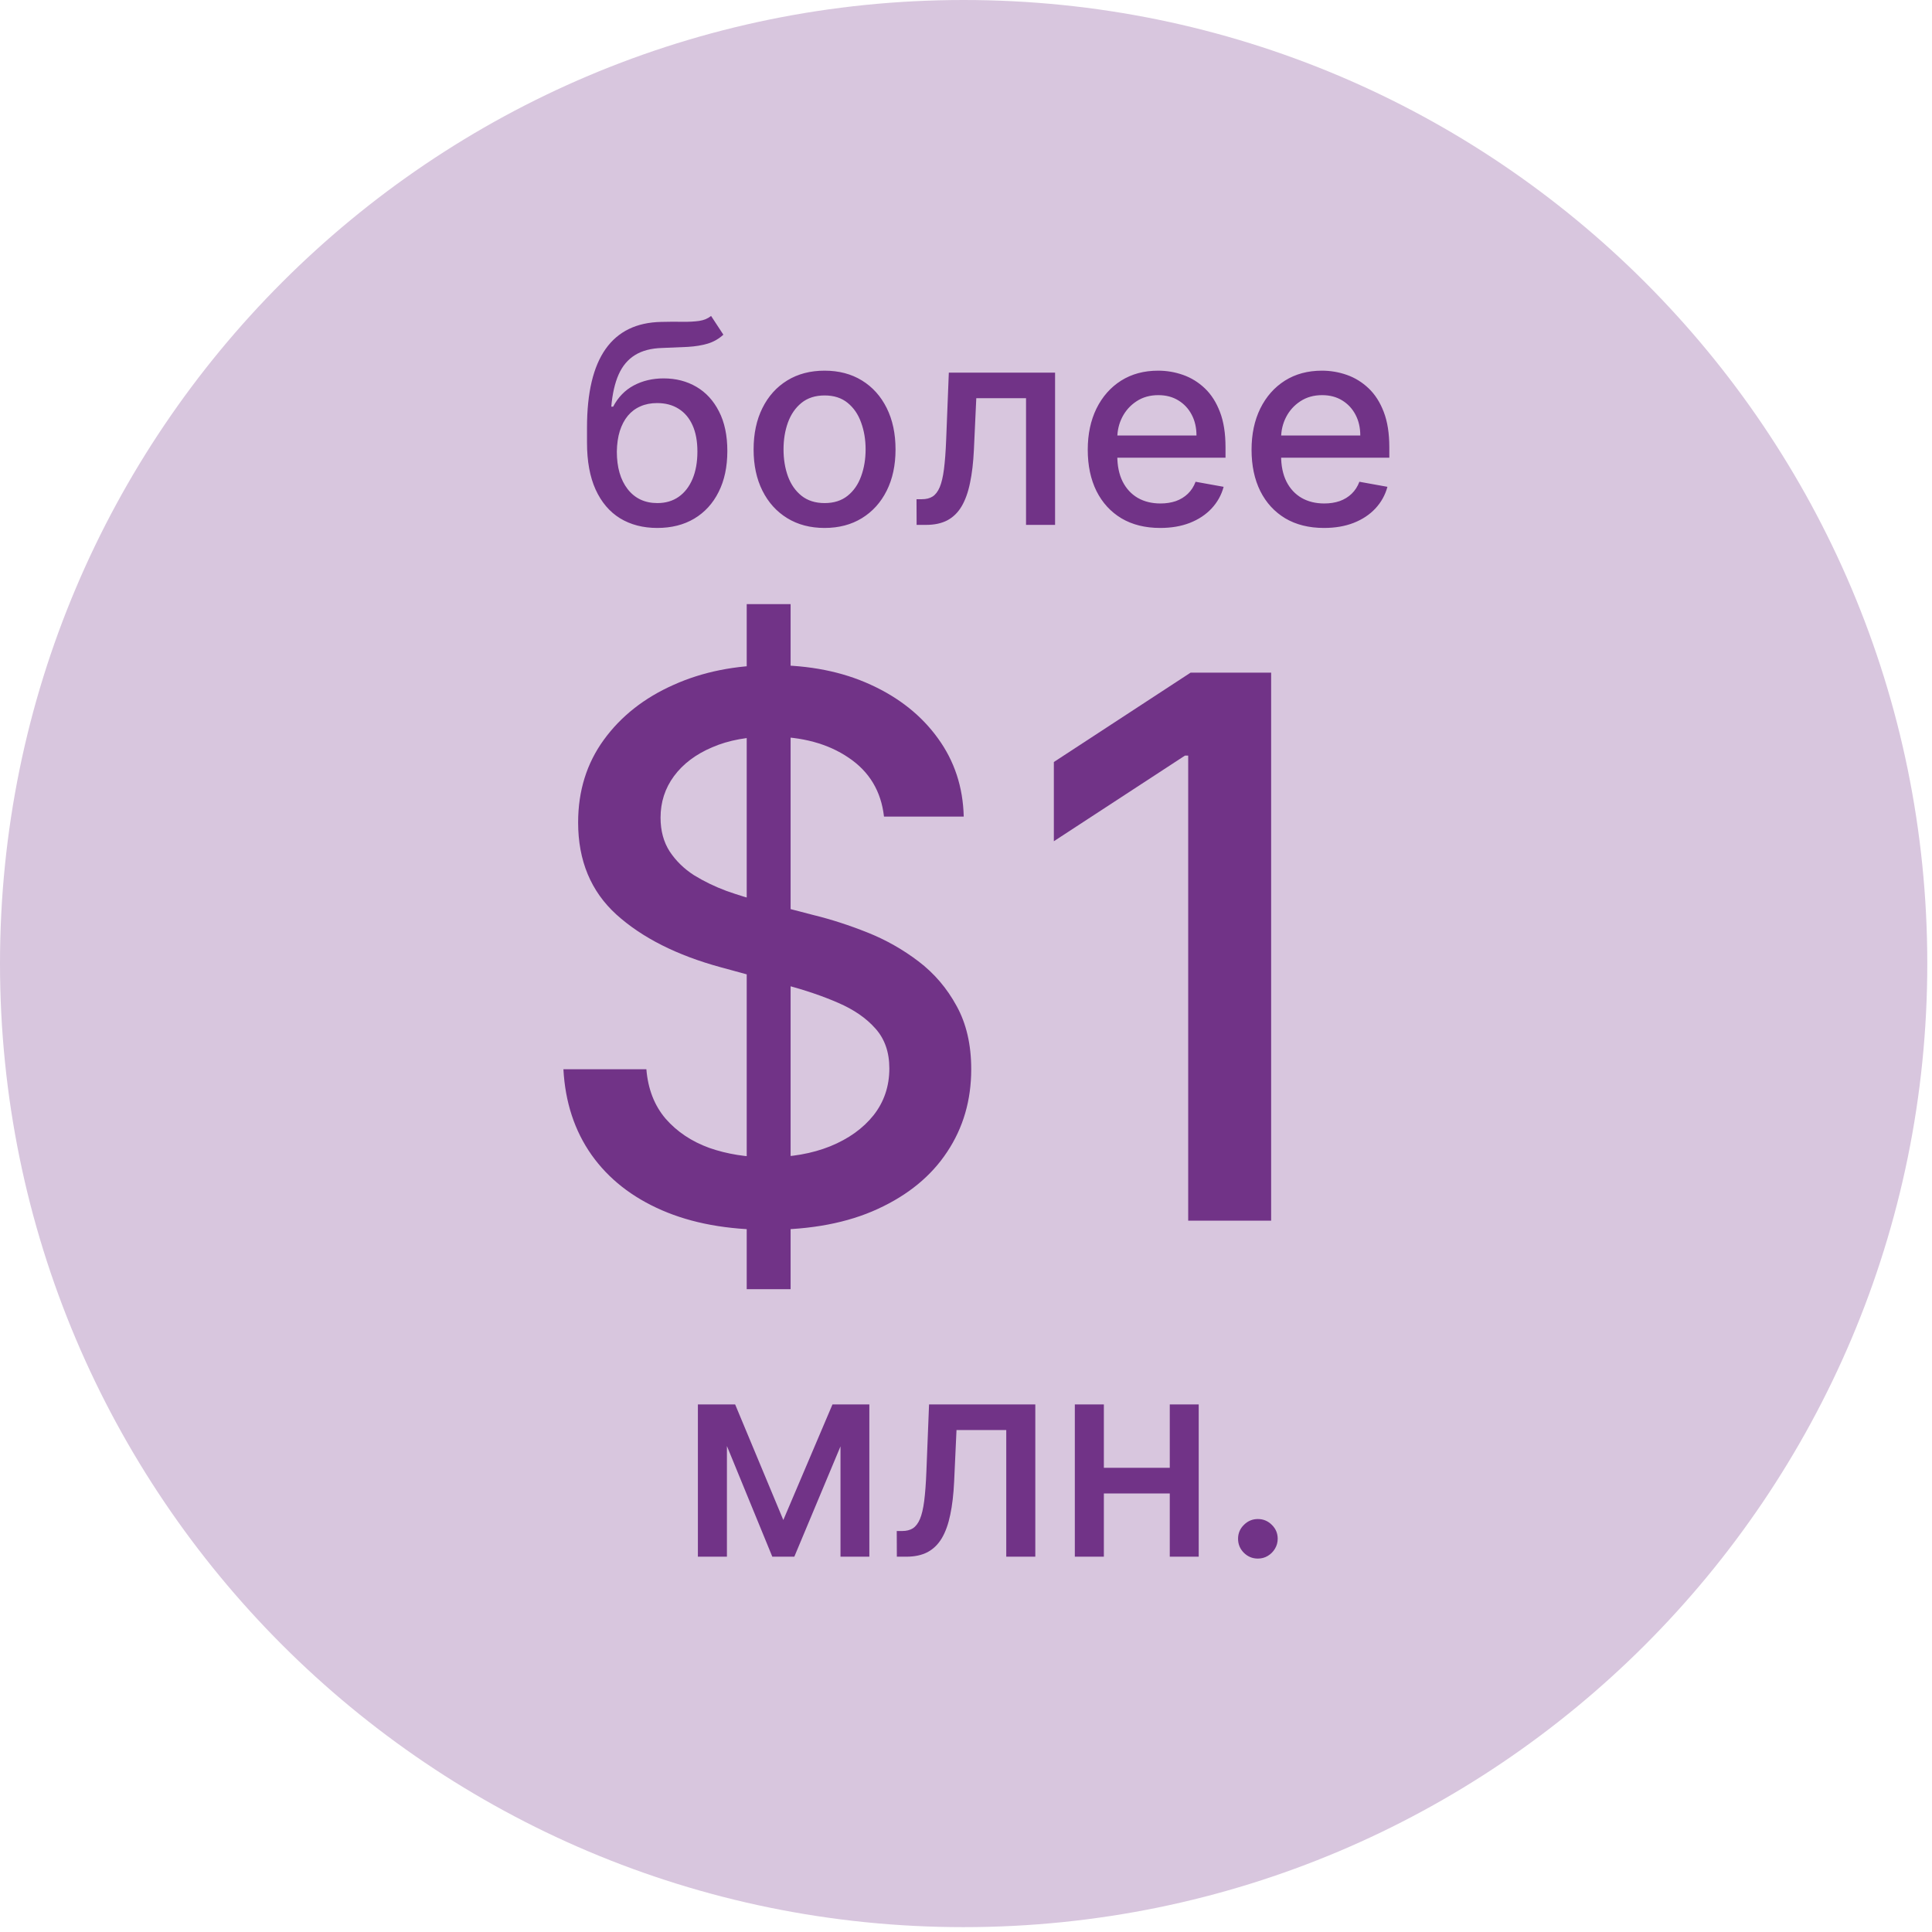
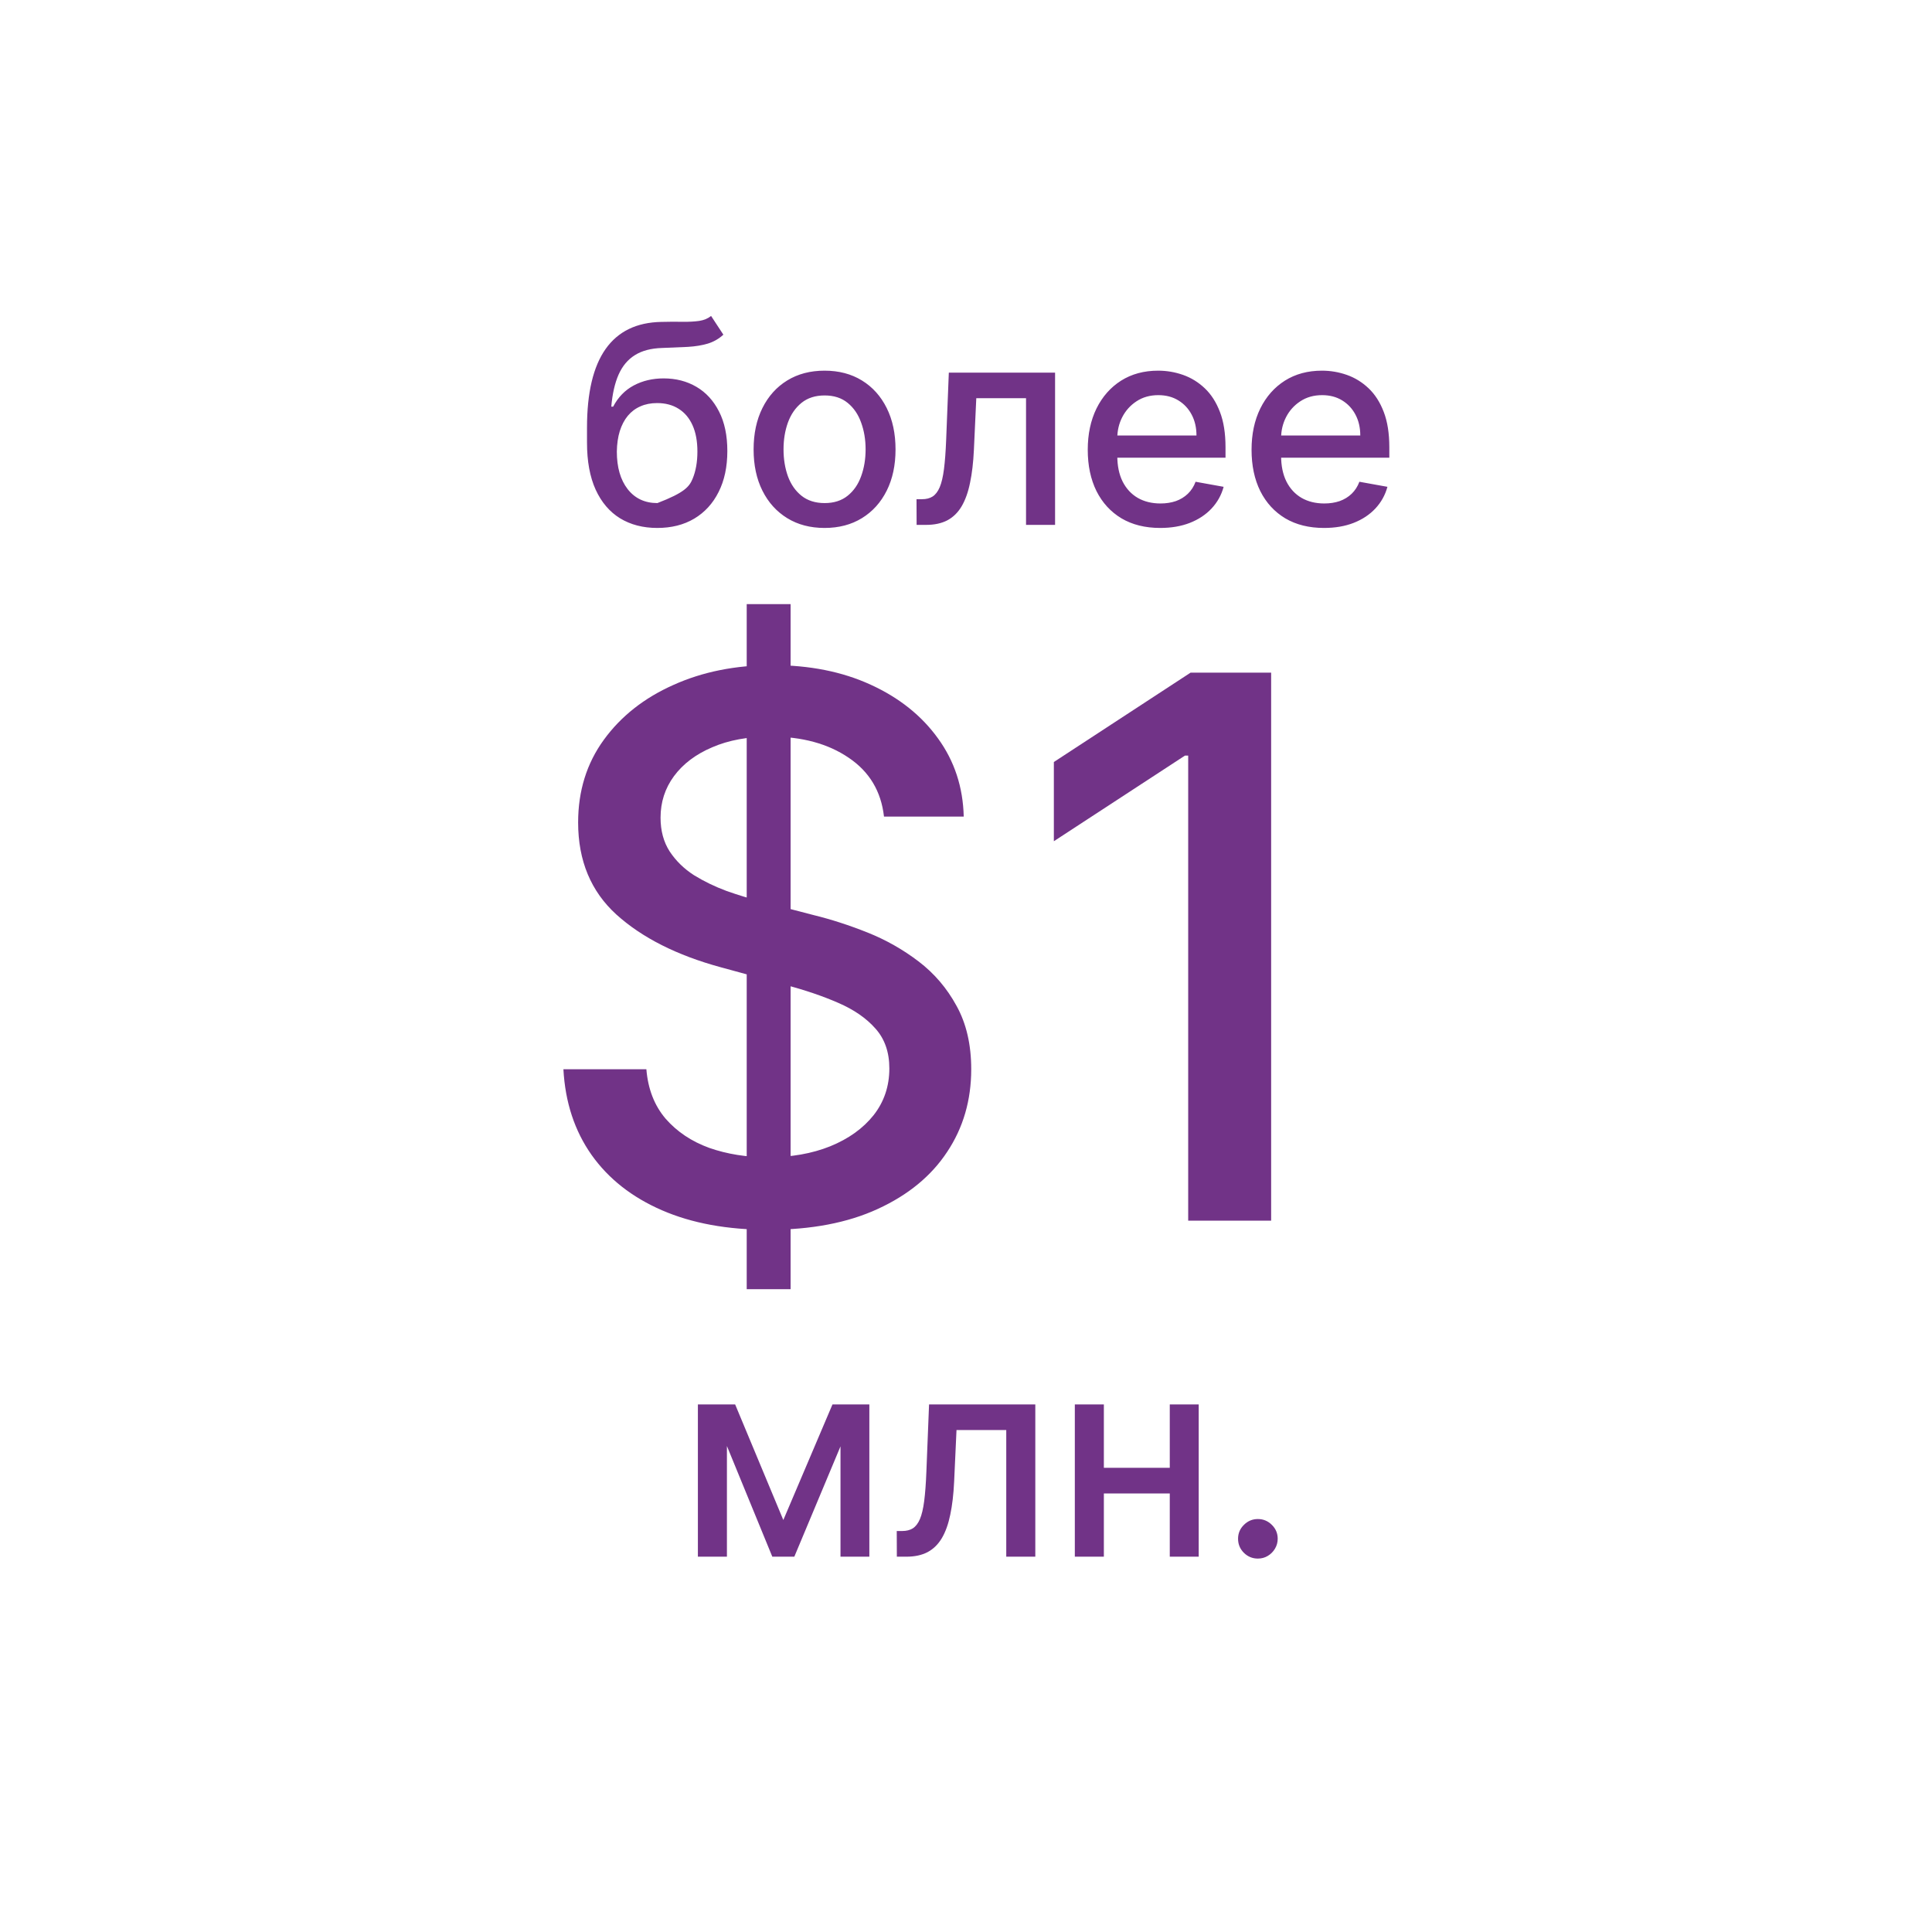
<svg xmlns="http://www.w3.org/2000/svg" width="173" height="173" viewBox="0 0 173 173" fill="none">
-   <path fill-rule="evenodd" clip-rule="evenodd" d="M0 86.282C0 38.624 38.624 -3.60105e-05 86.282 -3.60105e-05C133.941 -3.60105e-05 172.578 38.624 172.578 86.282C172.578 133.941 133.941 172.565 86.282 172.565C38.624 172.565 0 133.941 0 86.282Z" fill="#D8C6DE" />
-   <path d="M63.674 28.292L64.774 29.969C64.366 30.342 63.902 30.608 63.381 30.768C62.866 30.922 62.272 31.02 61.597 31.061C60.923 31.096 60.151 31.129 59.281 31.159C58.299 31.188 57.491 31.401 56.858 31.797C56.225 32.188 55.737 32.768 55.394 33.537C55.056 34.3 54.838 35.259 54.737 36.412H54.906C55.349 35.566 55.965 34.933 56.752 34.513C57.544 34.093 58.435 33.883 59.423 33.883C60.523 33.883 61.502 34.135 62.36 34.638C63.218 35.14 63.893 35.877 64.384 36.847C64.881 37.812 65.129 38.992 65.129 40.388C65.129 41.802 64.869 43.024 64.348 44.054C63.834 45.083 63.106 45.879 62.165 46.441C61.23 46.997 60.127 47.275 58.855 47.275C57.583 47.275 56.474 46.988 55.527 46.414C54.586 45.834 53.855 44.977 53.335 43.841C52.82 42.705 52.563 41.302 52.563 39.634V38.285C52.563 35.167 53.119 32.821 54.231 31.247C55.343 29.674 57.006 28.866 59.219 28.825C59.935 28.807 60.574 28.804 61.136 28.816C61.698 28.822 62.189 28.795 62.609 28.736C63.035 28.671 63.39 28.523 63.674 28.292ZM58.864 45.048C59.603 45.048 60.239 44.861 60.772 44.488C61.31 44.11 61.724 43.574 62.014 42.882C62.304 42.19 62.449 41.373 62.449 40.433C62.449 39.51 62.304 38.726 62.014 38.081C61.724 37.436 61.31 36.945 60.772 36.608C60.233 36.264 59.589 36.093 58.837 36.093C58.281 36.093 57.784 36.191 57.346 36.386C56.908 36.575 56.533 36.856 56.219 37.229C55.911 37.602 55.672 38.057 55.5 38.596C55.335 39.128 55.246 39.74 55.234 40.433C55.234 41.841 55.556 42.962 56.201 43.796C56.852 44.63 57.74 45.048 58.864 45.048ZM73.835 47.275C72.558 47.275 71.442 46.982 70.49 46.397C69.537 45.811 68.798 44.991 68.271 43.938C67.744 42.885 67.481 41.654 67.481 40.246C67.481 38.832 67.744 37.596 68.271 36.537C68.798 35.478 69.537 34.655 70.49 34.069C71.442 33.484 72.558 33.191 73.835 33.191C75.114 33.191 76.229 33.484 77.181 34.069C78.134 34.655 78.873 35.478 79.4 36.537C79.927 37.596 80.19 38.832 80.19 40.246C80.19 41.654 79.927 42.885 79.4 43.938C78.873 44.991 78.134 45.811 77.181 46.397C76.229 46.982 75.114 47.275 73.835 47.275ZM73.844 45.048C74.673 45.048 75.359 44.829 75.903 44.391C76.448 43.953 76.85 43.37 77.11 42.642C77.376 41.915 77.51 41.113 77.51 40.237C77.51 39.368 77.376 38.569 77.11 37.841C76.85 37.108 76.448 36.519 75.903 36.075C75.359 35.631 74.673 35.41 73.844 35.41C73.01 35.41 72.318 35.631 71.768 36.075C71.223 36.519 70.818 37.108 70.552 37.841C70.291 38.569 70.161 39.368 70.161 40.237C70.161 41.113 70.291 41.915 70.552 42.642C70.818 43.37 71.223 43.953 71.768 44.391C72.318 44.829 73.01 45.048 73.844 45.048ZM82.078 47L82.069 44.701H82.557C82.936 44.701 83.252 44.622 83.507 44.462C83.767 44.296 83.98 44.018 84.146 43.628C84.311 43.237 84.439 42.699 84.527 42.012C84.616 41.32 84.681 40.45 84.723 39.403L84.962 33.368H94.476V47H91.876V35.658H87.421L87.207 40.291C87.154 41.415 87.039 42.397 86.861 43.237C86.69 44.077 86.438 44.778 86.107 45.34C85.776 45.897 85.35 46.314 84.829 46.592C84.308 46.864 83.675 47 82.93 47H82.078ZM103.89 47.275C102.547 47.275 101.39 46.988 100.42 46.414C99.455 45.834 98.71 45.021 98.183 43.974C97.663 42.921 97.402 41.687 97.402 40.273C97.402 38.877 97.663 37.646 98.183 36.581C98.71 35.516 99.444 34.685 100.384 34.087C101.331 33.49 102.437 33.191 103.703 33.191C104.473 33.191 105.218 33.318 105.94 33.572C106.662 33.827 107.31 34.226 107.884 34.771C108.457 35.315 108.91 36.022 109.241 36.892C109.573 37.755 109.738 38.806 109.738 40.042V40.983H98.902V38.995H107.138C107.138 38.297 106.996 37.678 106.712 37.14C106.428 36.596 106.029 36.167 105.514 35.853C105.005 35.54 104.408 35.383 103.721 35.383C102.976 35.383 102.325 35.566 101.769 35.933C101.219 36.294 100.793 36.767 100.491 37.353C100.195 37.933 100.047 38.563 100.047 39.243V40.797C100.047 41.708 100.207 42.483 100.526 43.122C100.852 43.761 101.304 44.249 101.884 44.586C102.464 44.917 103.141 45.083 103.916 45.083C104.419 45.083 104.878 45.012 105.292 44.87C105.706 44.722 106.064 44.503 106.366 44.213C106.668 43.923 106.898 43.566 107.058 43.139L109.57 43.592C109.369 44.332 109.008 44.98 108.487 45.536C107.972 46.086 107.324 46.515 106.543 46.822C105.768 47.124 104.884 47.275 103.89 47.275ZM118.558 47.275C117.215 47.275 116.058 46.988 115.088 46.414C114.123 45.834 113.378 45.021 112.851 43.974C112.33 42.921 112.07 41.687 112.07 40.273C112.07 38.877 112.33 37.646 112.851 36.581C113.378 35.516 114.111 34.685 115.052 34.087C115.999 33.49 117.105 33.191 118.371 33.191C119.14 33.191 119.886 33.318 120.608 33.572C121.33 33.827 121.977 34.226 122.551 34.771C123.125 35.315 123.578 36.022 123.909 36.892C124.24 37.755 124.406 38.806 124.406 40.042V40.983H113.57V38.995H121.806C121.806 38.297 121.664 37.678 121.38 37.14C121.096 36.596 120.696 36.167 120.182 35.853C119.673 35.54 119.075 35.383 118.389 35.383C117.644 35.383 116.993 35.566 116.437 35.933C115.886 36.294 115.46 36.767 115.159 37.353C114.863 37.933 114.715 38.563 114.715 39.243V40.797C114.715 41.708 114.875 42.483 115.194 43.122C115.519 43.761 115.972 44.249 116.552 44.586C117.132 44.917 117.809 45.083 118.584 45.083C119.087 45.083 119.546 45.012 119.96 44.87C120.374 44.722 120.732 44.503 121.034 44.213C121.335 43.923 121.566 43.566 121.726 43.139L124.237 43.592C124.036 44.332 123.675 44.98 123.155 45.536C122.64 46.086 121.992 46.515 121.211 46.822C120.436 47.124 119.552 47.275 118.558 47.275Z" fill="#713387" />
+   <path d="M63.674 28.292L64.774 29.969C64.366 30.342 63.902 30.608 63.381 30.768C62.866 30.922 62.272 31.02 61.597 31.061C60.923 31.096 60.151 31.129 59.281 31.159C58.299 31.188 57.491 31.401 56.858 31.797C56.225 32.188 55.737 32.768 55.394 33.537C55.056 34.3 54.838 35.259 54.737 36.412H54.906C55.349 35.566 55.965 34.933 56.752 34.513C57.544 34.093 58.435 33.883 59.423 33.883C60.523 33.883 61.502 34.135 62.36 34.638C63.218 35.14 63.893 35.877 64.384 36.847C64.881 37.812 65.129 38.992 65.129 40.388C65.129 41.802 64.869 43.024 64.348 44.054C63.834 45.083 63.106 45.879 62.165 46.441C61.23 46.997 60.127 47.275 58.855 47.275C57.583 47.275 56.474 46.988 55.527 46.414C54.586 45.834 53.855 44.977 53.335 43.841C52.82 42.705 52.563 41.302 52.563 39.634V38.285C52.563 35.167 53.119 32.821 54.231 31.247C55.343 29.674 57.006 28.866 59.219 28.825C59.935 28.807 60.574 28.804 61.136 28.816C61.698 28.822 62.189 28.795 62.609 28.736C63.035 28.671 63.39 28.523 63.674 28.292ZM58.864 45.048C61.31 44.11 61.724 43.574 62.014 42.882C62.304 42.19 62.449 41.373 62.449 40.433C62.449 39.51 62.304 38.726 62.014 38.081C61.724 37.436 61.31 36.945 60.772 36.608C60.233 36.264 59.589 36.093 58.837 36.093C58.281 36.093 57.784 36.191 57.346 36.386C56.908 36.575 56.533 36.856 56.219 37.229C55.911 37.602 55.672 38.057 55.5 38.596C55.335 39.128 55.246 39.74 55.234 40.433C55.234 41.841 55.556 42.962 56.201 43.796C56.852 44.63 57.74 45.048 58.864 45.048ZM73.835 47.275C72.558 47.275 71.442 46.982 70.49 46.397C69.537 45.811 68.798 44.991 68.271 43.938C67.744 42.885 67.481 41.654 67.481 40.246C67.481 38.832 67.744 37.596 68.271 36.537C68.798 35.478 69.537 34.655 70.49 34.069C71.442 33.484 72.558 33.191 73.835 33.191C75.114 33.191 76.229 33.484 77.181 34.069C78.134 34.655 78.873 35.478 79.4 36.537C79.927 37.596 80.19 38.832 80.19 40.246C80.19 41.654 79.927 42.885 79.4 43.938C78.873 44.991 78.134 45.811 77.181 46.397C76.229 46.982 75.114 47.275 73.835 47.275ZM73.844 45.048C74.673 45.048 75.359 44.829 75.903 44.391C76.448 43.953 76.85 43.37 77.11 42.642C77.376 41.915 77.51 41.113 77.51 40.237C77.51 39.368 77.376 38.569 77.11 37.841C76.85 37.108 76.448 36.519 75.903 36.075C75.359 35.631 74.673 35.41 73.844 35.41C73.01 35.41 72.318 35.631 71.768 36.075C71.223 36.519 70.818 37.108 70.552 37.841C70.291 38.569 70.161 39.368 70.161 40.237C70.161 41.113 70.291 41.915 70.552 42.642C70.818 43.37 71.223 43.953 71.768 44.391C72.318 44.829 73.01 45.048 73.844 45.048ZM82.078 47L82.069 44.701H82.557C82.936 44.701 83.252 44.622 83.507 44.462C83.767 44.296 83.98 44.018 84.146 43.628C84.311 43.237 84.439 42.699 84.527 42.012C84.616 41.32 84.681 40.45 84.723 39.403L84.962 33.368H94.476V47H91.876V35.658H87.421L87.207 40.291C87.154 41.415 87.039 42.397 86.861 43.237C86.69 44.077 86.438 44.778 86.107 45.34C85.776 45.897 85.35 46.314 84.829 46.592C84.308 46.864 83.675 47 82.93 47H82.078ZM103.89 47.275C102.547 47.275 101.39 46.988 100.42 46.414C99.455 45.834 98.71 45.021 98.183 43.974C97.663 42.921 97.402 41.687 97.402 40.273C97.402 38.877 97.663 37.646 98.183 36.581C98.71 35.516 99.444 34.685 100.384 34.087C101.331 33.49 102.437 33.191 103.703 33.191C104.473 33.191 105.218 33.318 105.94 33.572C106.662 33.827 107.31 34.226 107.884 34.771C108.457 35.315 108.91 36.022 109.241 36.892C109.573 37.755 109.738 38.806 109.738 40.042V40.983H98.902V38.995H107.138C107.138 38.297 106.996 37.678 106.712 37.14C106.428 36.596 106.029 36.167 105.514 35.853C105.005 35.54 104.408 35.383 103.721 35.383C102.976 35.383 102.325 35.566 101.769 35.933C101.219 36.294 100.793 36.767 100.491 37.353C100.195 37.933 100.047 38.563 100.047 39.243V40.797C100.047 41.708 100.207 42.483 100.526 43.122C100.852 43.761 101.304 44.249 101.884 44.586C102.464 44.917 103.141 45.083 103.916 45.083C104.419 45.083 104.878 45.012 105.292 44.87C105.706 44.722 106.064 44.503 106.366 44.213C106.668 43.923 106.898 43.566 107.058 43.139L109.57 43.592C109.369 44.332 109.008 44.98 108.487 45.536C107.972 46.086 107.324 46.515 106.543 46.822C105.768 47.124 104.884 47.275 103.89 47.275ZM118.558 47.275C117.215 47.275 116.058 46.988 115.088 46.414C114.123 45.834 113.378 45.021 112.851 43.974C112.33 42.921 112.07 41.687 112.07 40.273C112.07 38.877 112.33 37.646 112.851 36.581C113.378 35.516 114.111 34.685 115.052 34.087C115.999 33.49 117.105 33.191 118.371 33.191C119.14 33.191 119.886 33.318 120.608 33.572C121.33 33.827 121.977 34.226 122.551 34.771C123.125 35.315 123.578 36.022 123.909 36.892C124.24 37.755 124.406 38.806 124.406 40.042V40.983H113.57V38.995H121.806C121.806 38.297 121.664 37.678 121.38 37.14C121.096 36.596 120.696 36.167 120.182 35.853C119.673 35.54 119.075 35.383 118.389 35.383C117.644 35.383 116.993 35.566 116.437 35.933C115.886 36.294 115.46 36.767 115.159 37.353C114.863 37.933 114.715 38.563 114.715 39.243V40.797C114.715 41.708 114.875 42.483 115.194 43.122C115.519 43.761 115.972 44.249 116.552 44.586C117.132 44.917 117.809 45.083 118.584 45.083C119.087 45.083 119.546 45.012 119.96 44.87C120.374 44.722 120.732 44.503 121.034 44.213C121.335 43.923 121.566 43.566 121.726 43.139L124.237 43.592C124.036 44.332 123.675 44.98 123.155 45.536C122.64 46.086 121.992 46.515 121.211 46.822C120.436 47.124 119.552 47.275 118.558 47.275Z" fill="#713387" />
  <path d="M70.142 136.109L74.543 125.761H76.833L71.127 139.393H69.156L63.565 125.761H65.829L70.142 136.109ZM65.092 125.761V139.393H62.492V125.761H65.092ZM75.262 139.393V125.761H77.845V139.393H75.262ZM80.308 139.393L80.299 137.094H80.787C81.166 137.094 81.482 137.015 81.737 136.855C81.997 136.689 82.21 136.411 82.376 136.021C82.541 135.63 82.668 135.092 82.757 134.405C82.846 133.713 82.911 132.843 82.952 131.796L83.192 125.761H92.706V139.393H90.105V128.051H85.65L85.437 132.684C85.384 133.808 85.269 134.79 85.091 135.63C84.92 136.47 84.668 137.171 84.337 137.733C84.005 138.29 83.579 138.707 83.059 138.985C82.538 139.257 81.905 139.393 81.16 139.393H80.308ZM105.483 131.432V133.731H98.099V131.432H105.483ZM98.845 125.761V139.393H96.245V125.761H98.845ZM107.338 125.761V139.393H104.747V125.761H107.338ZM112.636 139.562C112.151 139.562 111.734 139.39 111.385 139.047C111.036 138.698 110.861 138.278 110.861 137.787C110.861 137.301 111.036 136.887 111.385 136.544C111.734 136.195 112.151 136.021 112.636 136.021C113.121 136.021 113.538 136.195 113.888 136.544C114.237 136.887 114.411 137.301 114.411 137.787C114.411 138.112 114.328 138.411 114.163 138.683C114.003 138.949 113.79 139.162 113.524 139.322C113.257 139.482 112.962 139.562 112.636 139.562Z" fill="#713387" />
  <path d="M113.824 60.231V109.305H106.396V67.659H106.108L94.367 75.327V68.234L106.611 60.231H113.824Z" fill="#713387" />
  <path d="M66.864 115.439V54.097H70.794V115.439H66.864ZM79.157 73.123C78.901 70.854 77.847 69.097 75.994 67.851C74.141 66.589 71.808 65.958 68.997 65.958C66.984 65.958 65.243 66.277 63.773 66.916C62.304 67.539 61.161 68.402 60.347 69.504C59.548 70.591 59.149 71.829 59.149 73.218C59.149 74.385 59.42 75.391 59.963 76.238C60.523 77.084 61.249 77.795 62.144 78.37C63.054 78.929 64.029 79.4 65.067 79.784C66.106 80.151 67.104 80.455 68.062 80.695L72.855 81.941C74.42 82.324 76.026 82.843 77.671 83.498C79.317 84.153 80.842 85.016 82.248 86.086C83.654 87.156 84.788 88.482 85.65 90.064C86.529 91.645 86.968 93.538 86.968 95.743C86.968 98.522 86.249 100.99 84.812 103.147C83.39 105.303 81.321 107.005 78.606 108.251C75.906 109.497 72.639 110.12 68.805 110.12C65.131 110.12 61.952 109.537 59.269 108.37C56.585 107.204 54.484 105.551 52.967 103.41C51.449 101.254 50.61 98.698 50.45 95.743H57.879C58.023 97.516 58.597 98.993 59.604 100.175C60.626 101.342 61.928 102.212 63.51 102.787C65.107 103.346 66.856 103.626 68.757 103.626C70.85 103.626 72.711 103.298 74.341 102.644C75.986 101.973 77.28 101.046 78.222 99.864C79.165 98.666 79.636 97.268 79.636 95.671C79.636 94.217 79.221 93.027 78.39 92.1C77.575 91.174 76.465 90.407 75.059 89.8C73.669 89.193 72.096 88.658 70.339 88.195L64.54 86.613C60.61 85.543 57.495 83.969 55.195 81.893C52.911 79.816 51.768 77.068 51.768 73.65C51.768 70.822 52.535 68.354 54.069 66.246C55.602 64.137 57.679 62.499 60.299 61.333C62.919 60.151 65.874 59.56 69.165 59.56C72.487 59.56 75.419 60.143 77.959 61.309C80.515 62.475 82.527 64.081 83.997 66.126C85.467 68.154 86.234 70.487 86.297 73.123H79.157Z" fill="#713387" />
</svg>